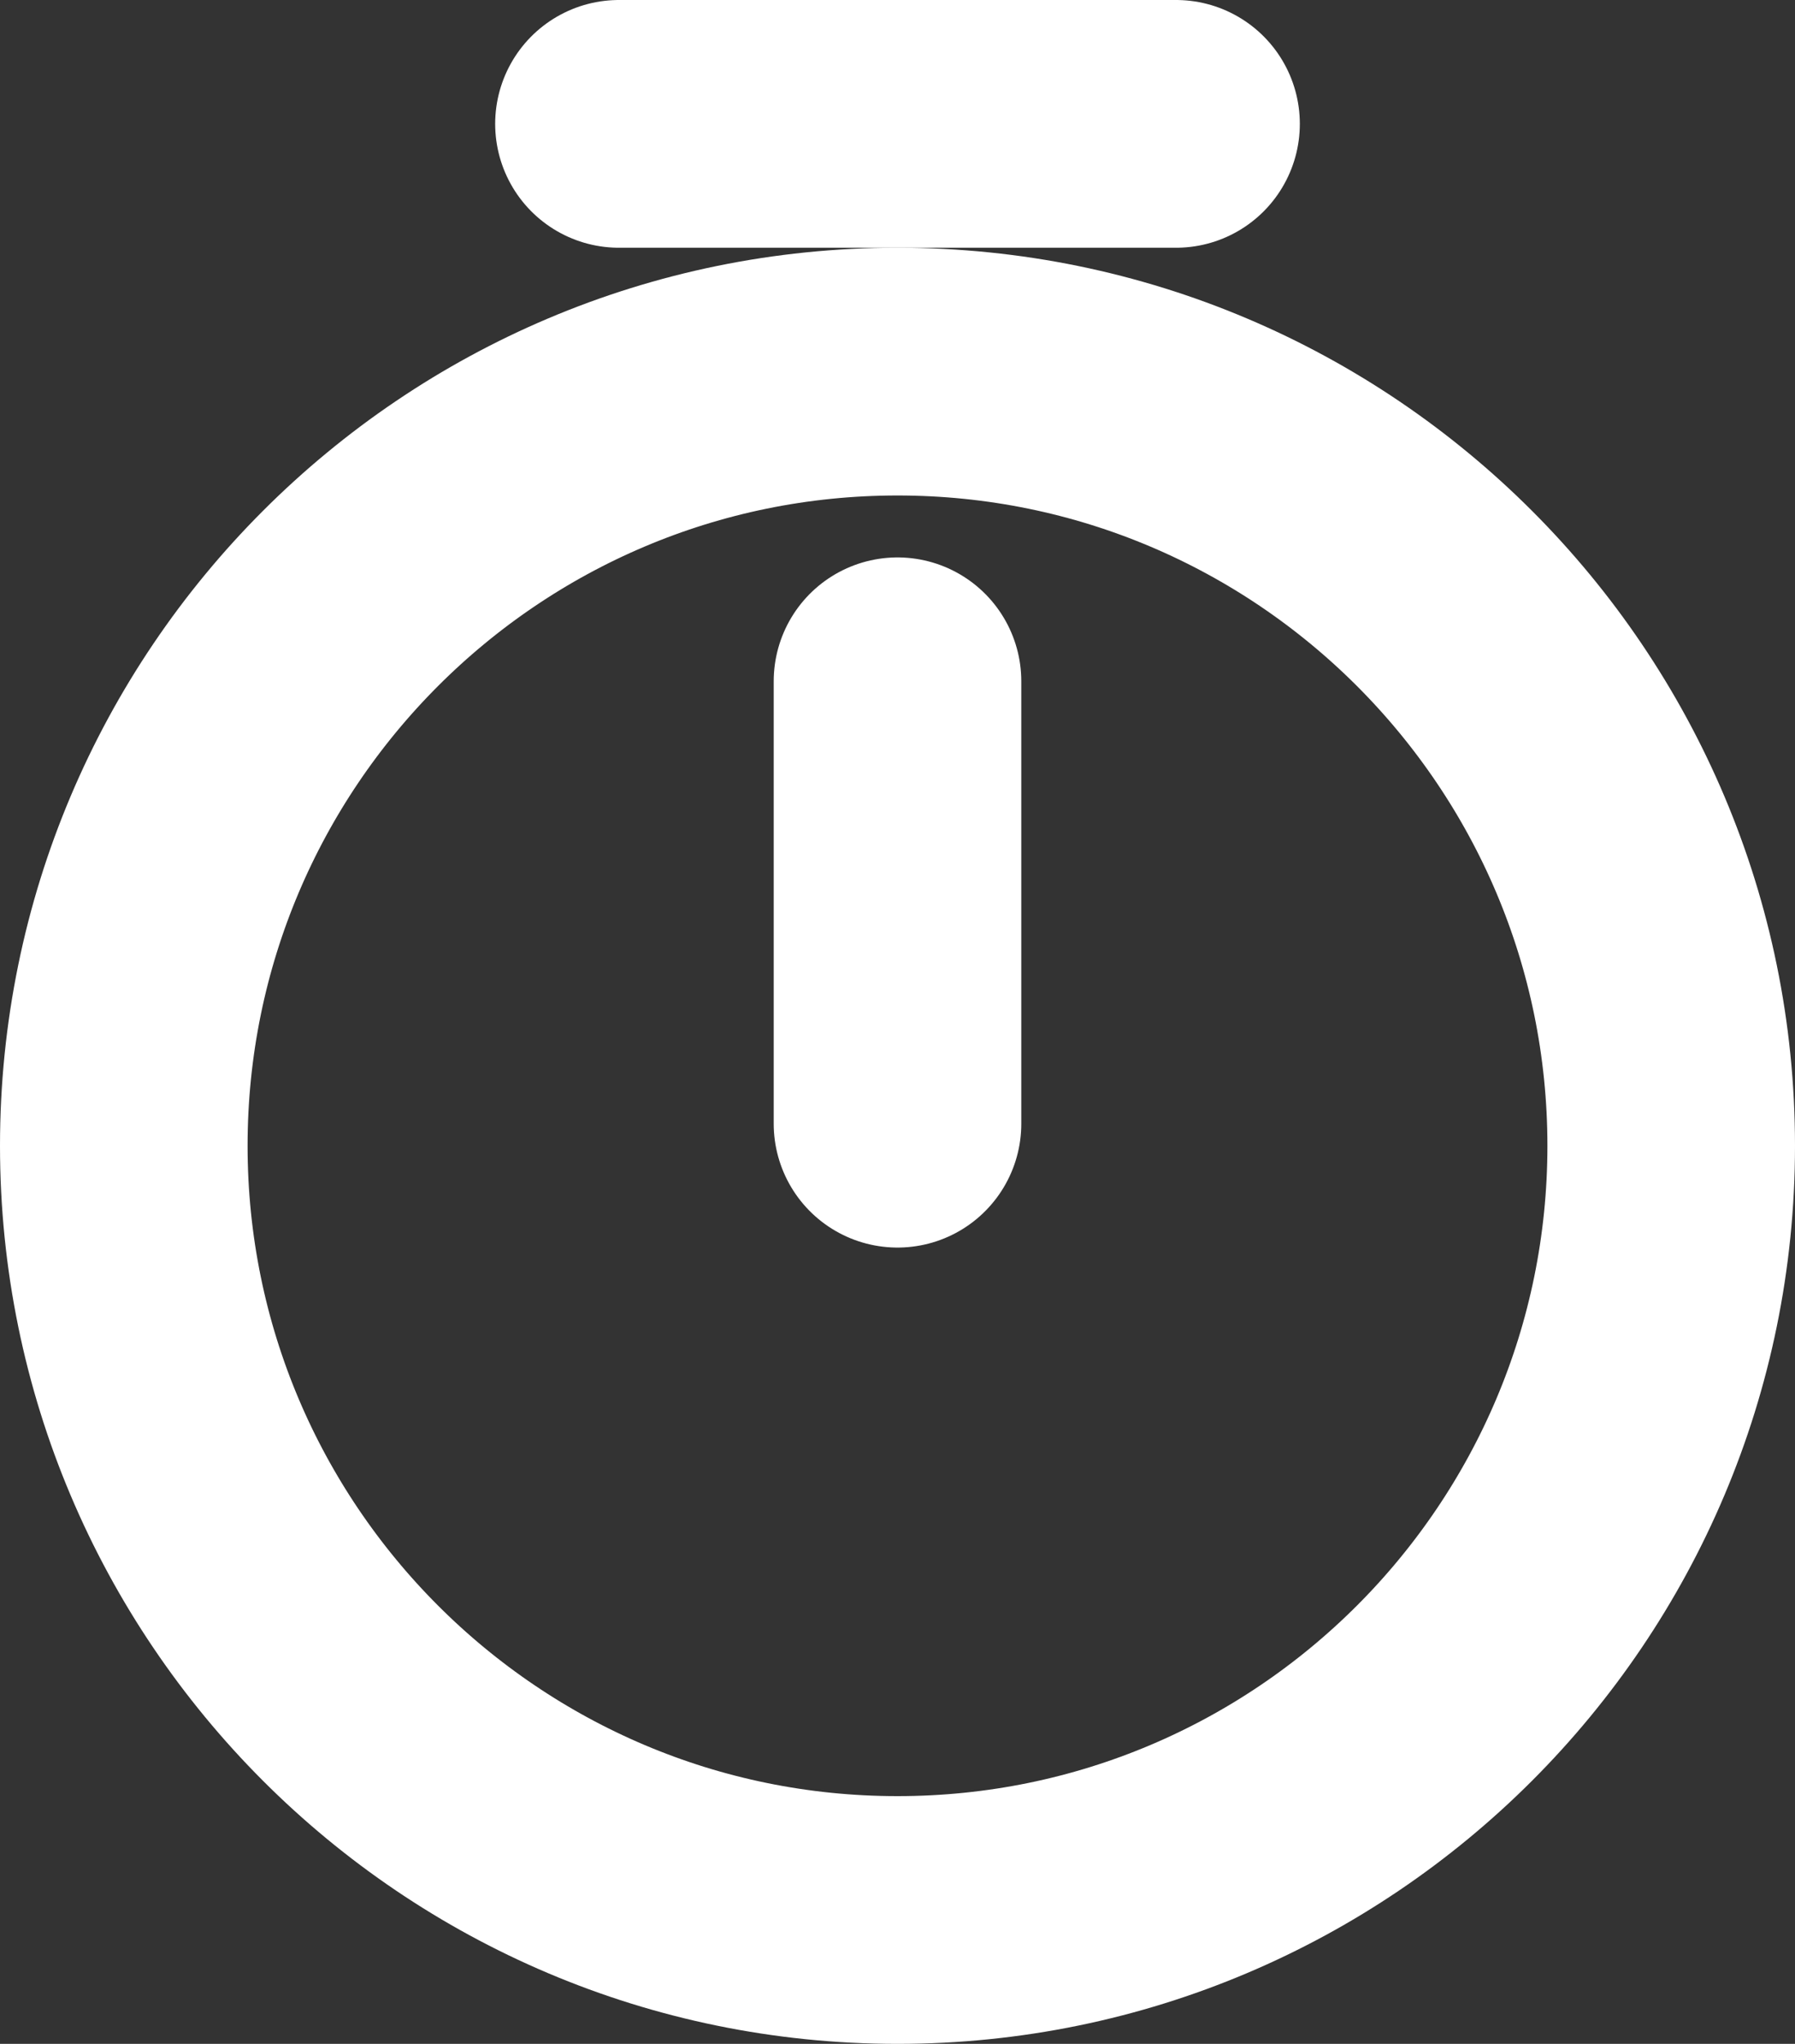
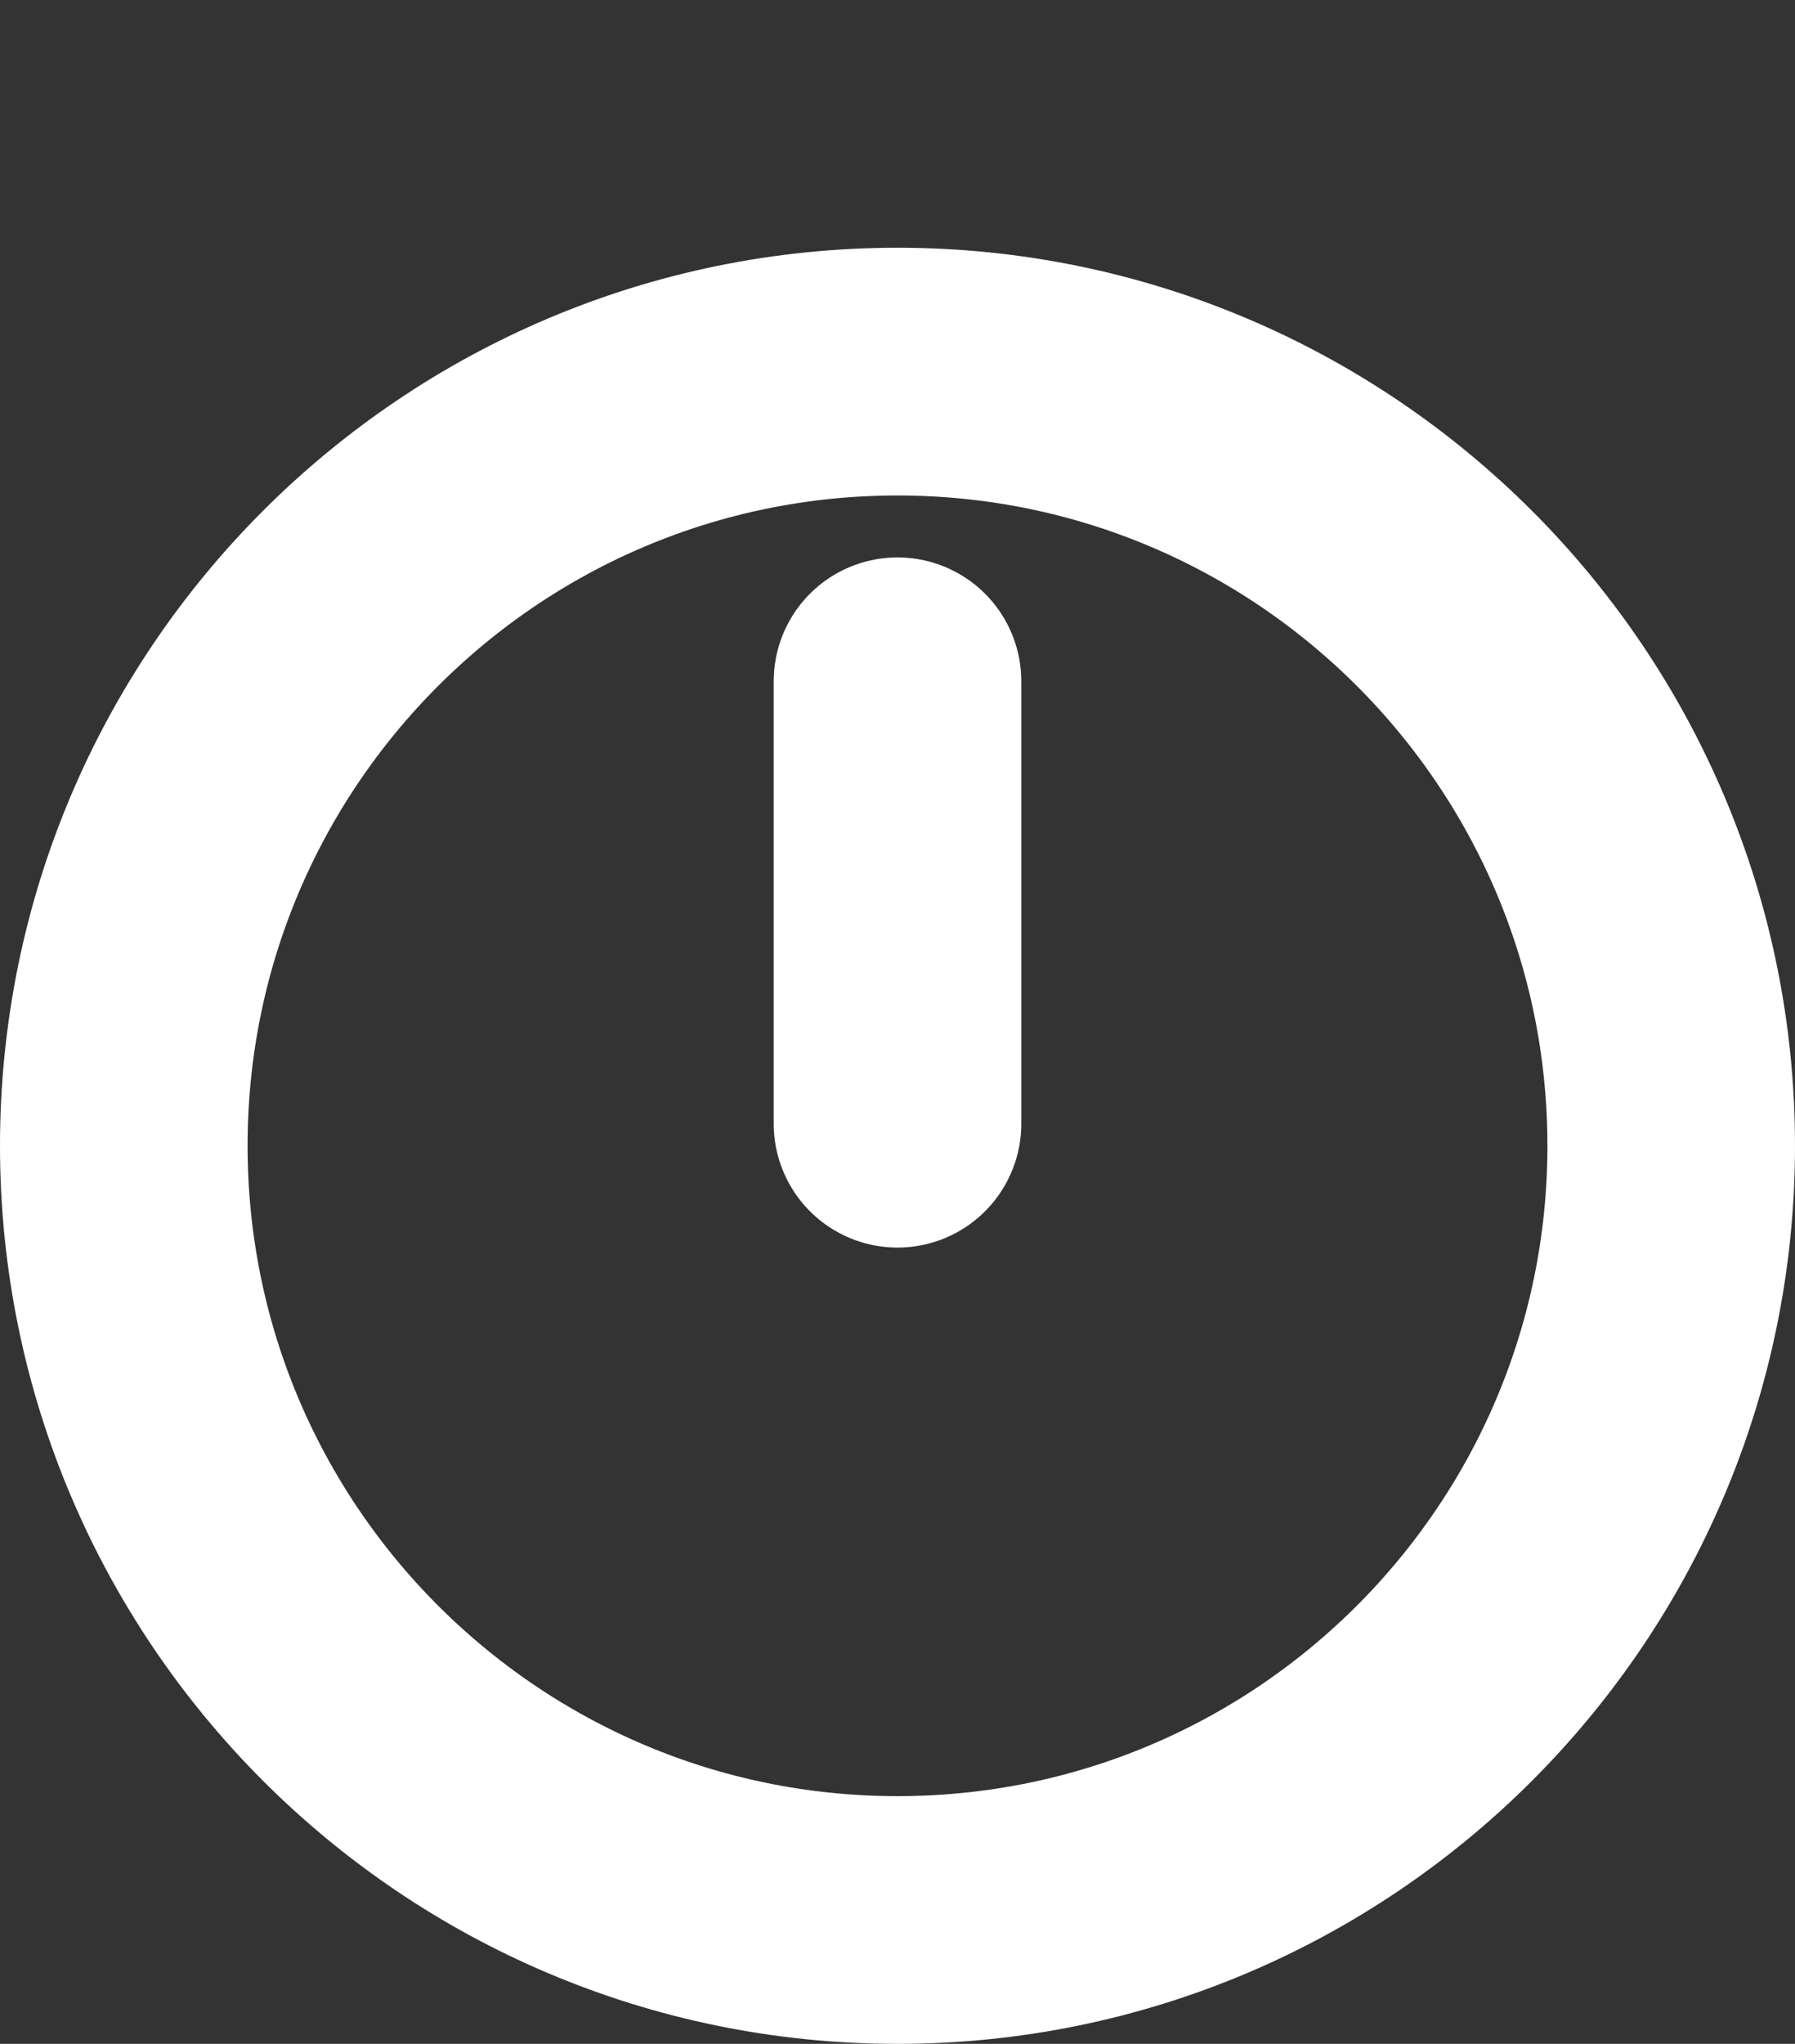
<svg xmlns="http://www.w3.org/2000/svg" width="29" height="33" viewBox="0 0 29 33" fill="none">
  <rect x="0" y="0" width="29" height="33" fill="#333333" stroke="none" />
  <path d="M14.5 11V18.143M27 18.5C27 25.4 21.4 31 14.5 31C7.6 31 2 25.4 2 18.5C2 11.6 7.6 6 14.5 6C21.4 6 27 11.6 27 18.5Z" stroke="white" stroke-width="4" stroke-linecap="round" stroke-linejoin="round" />
-   <path d="M10 2H19" stroke="white" stroke-width="4" stroke-miterlimit="10" stroke-linecap="round" stroke-linejoin="round" />
</svg>